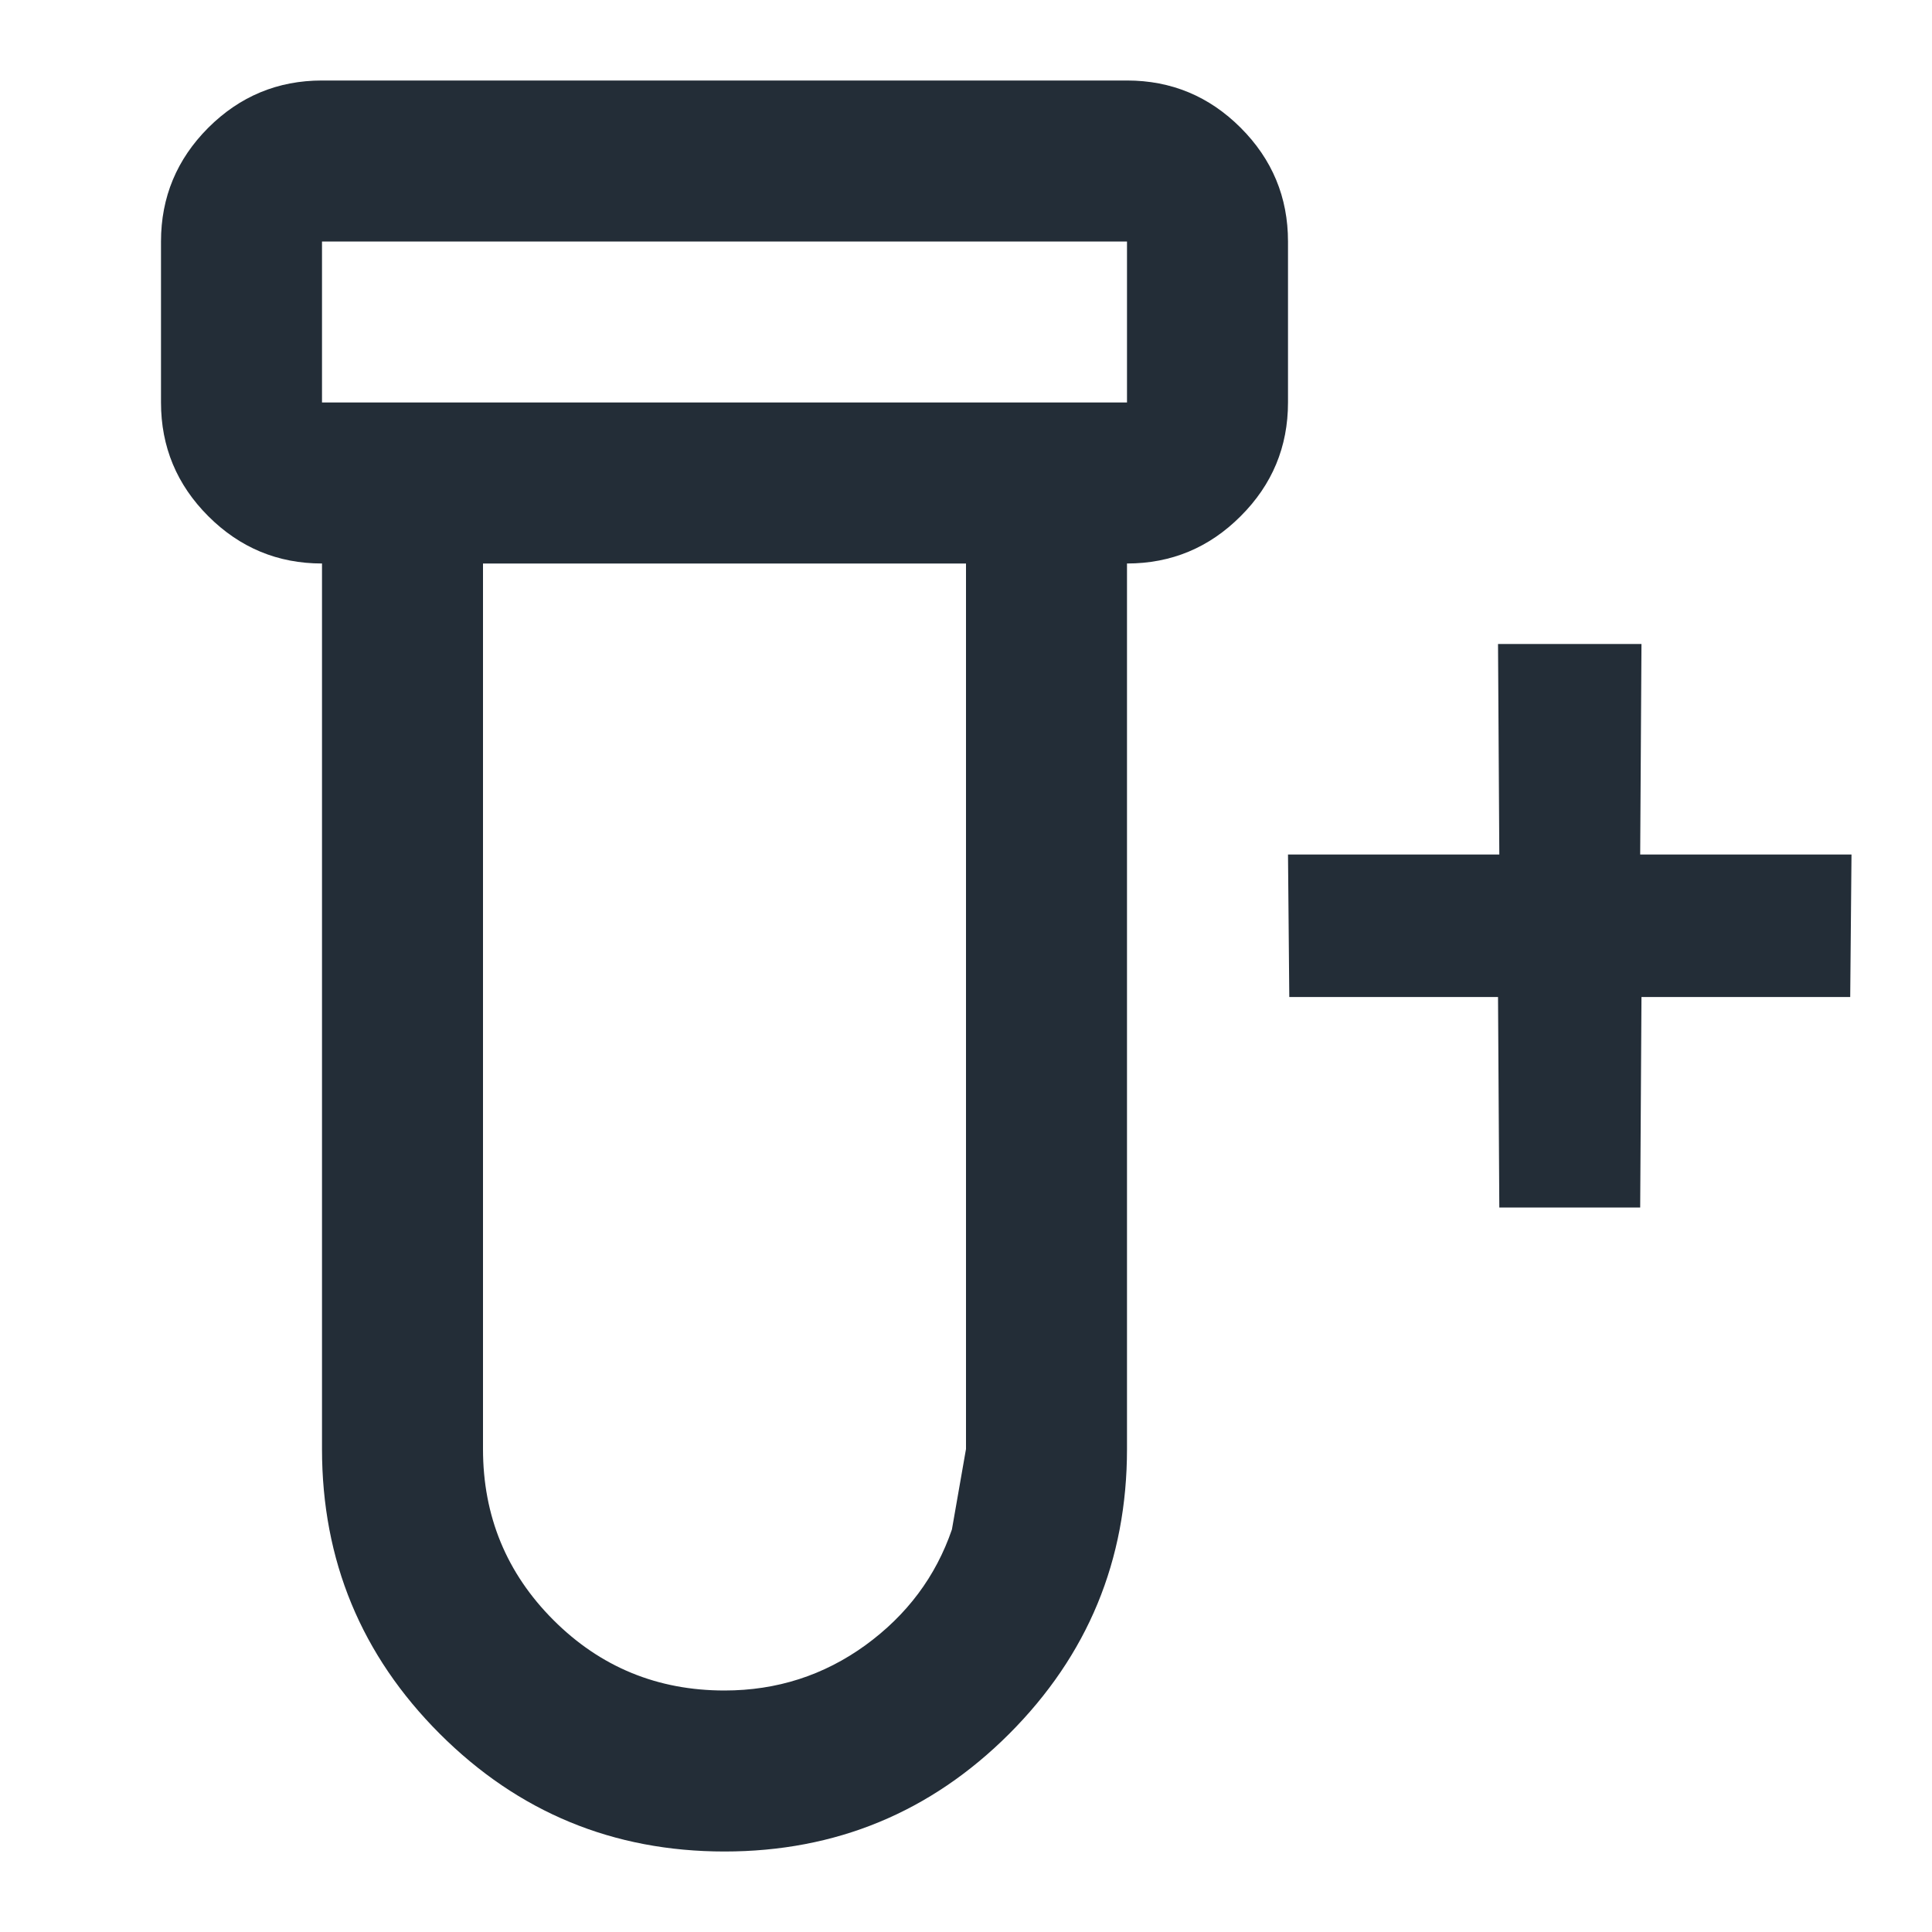
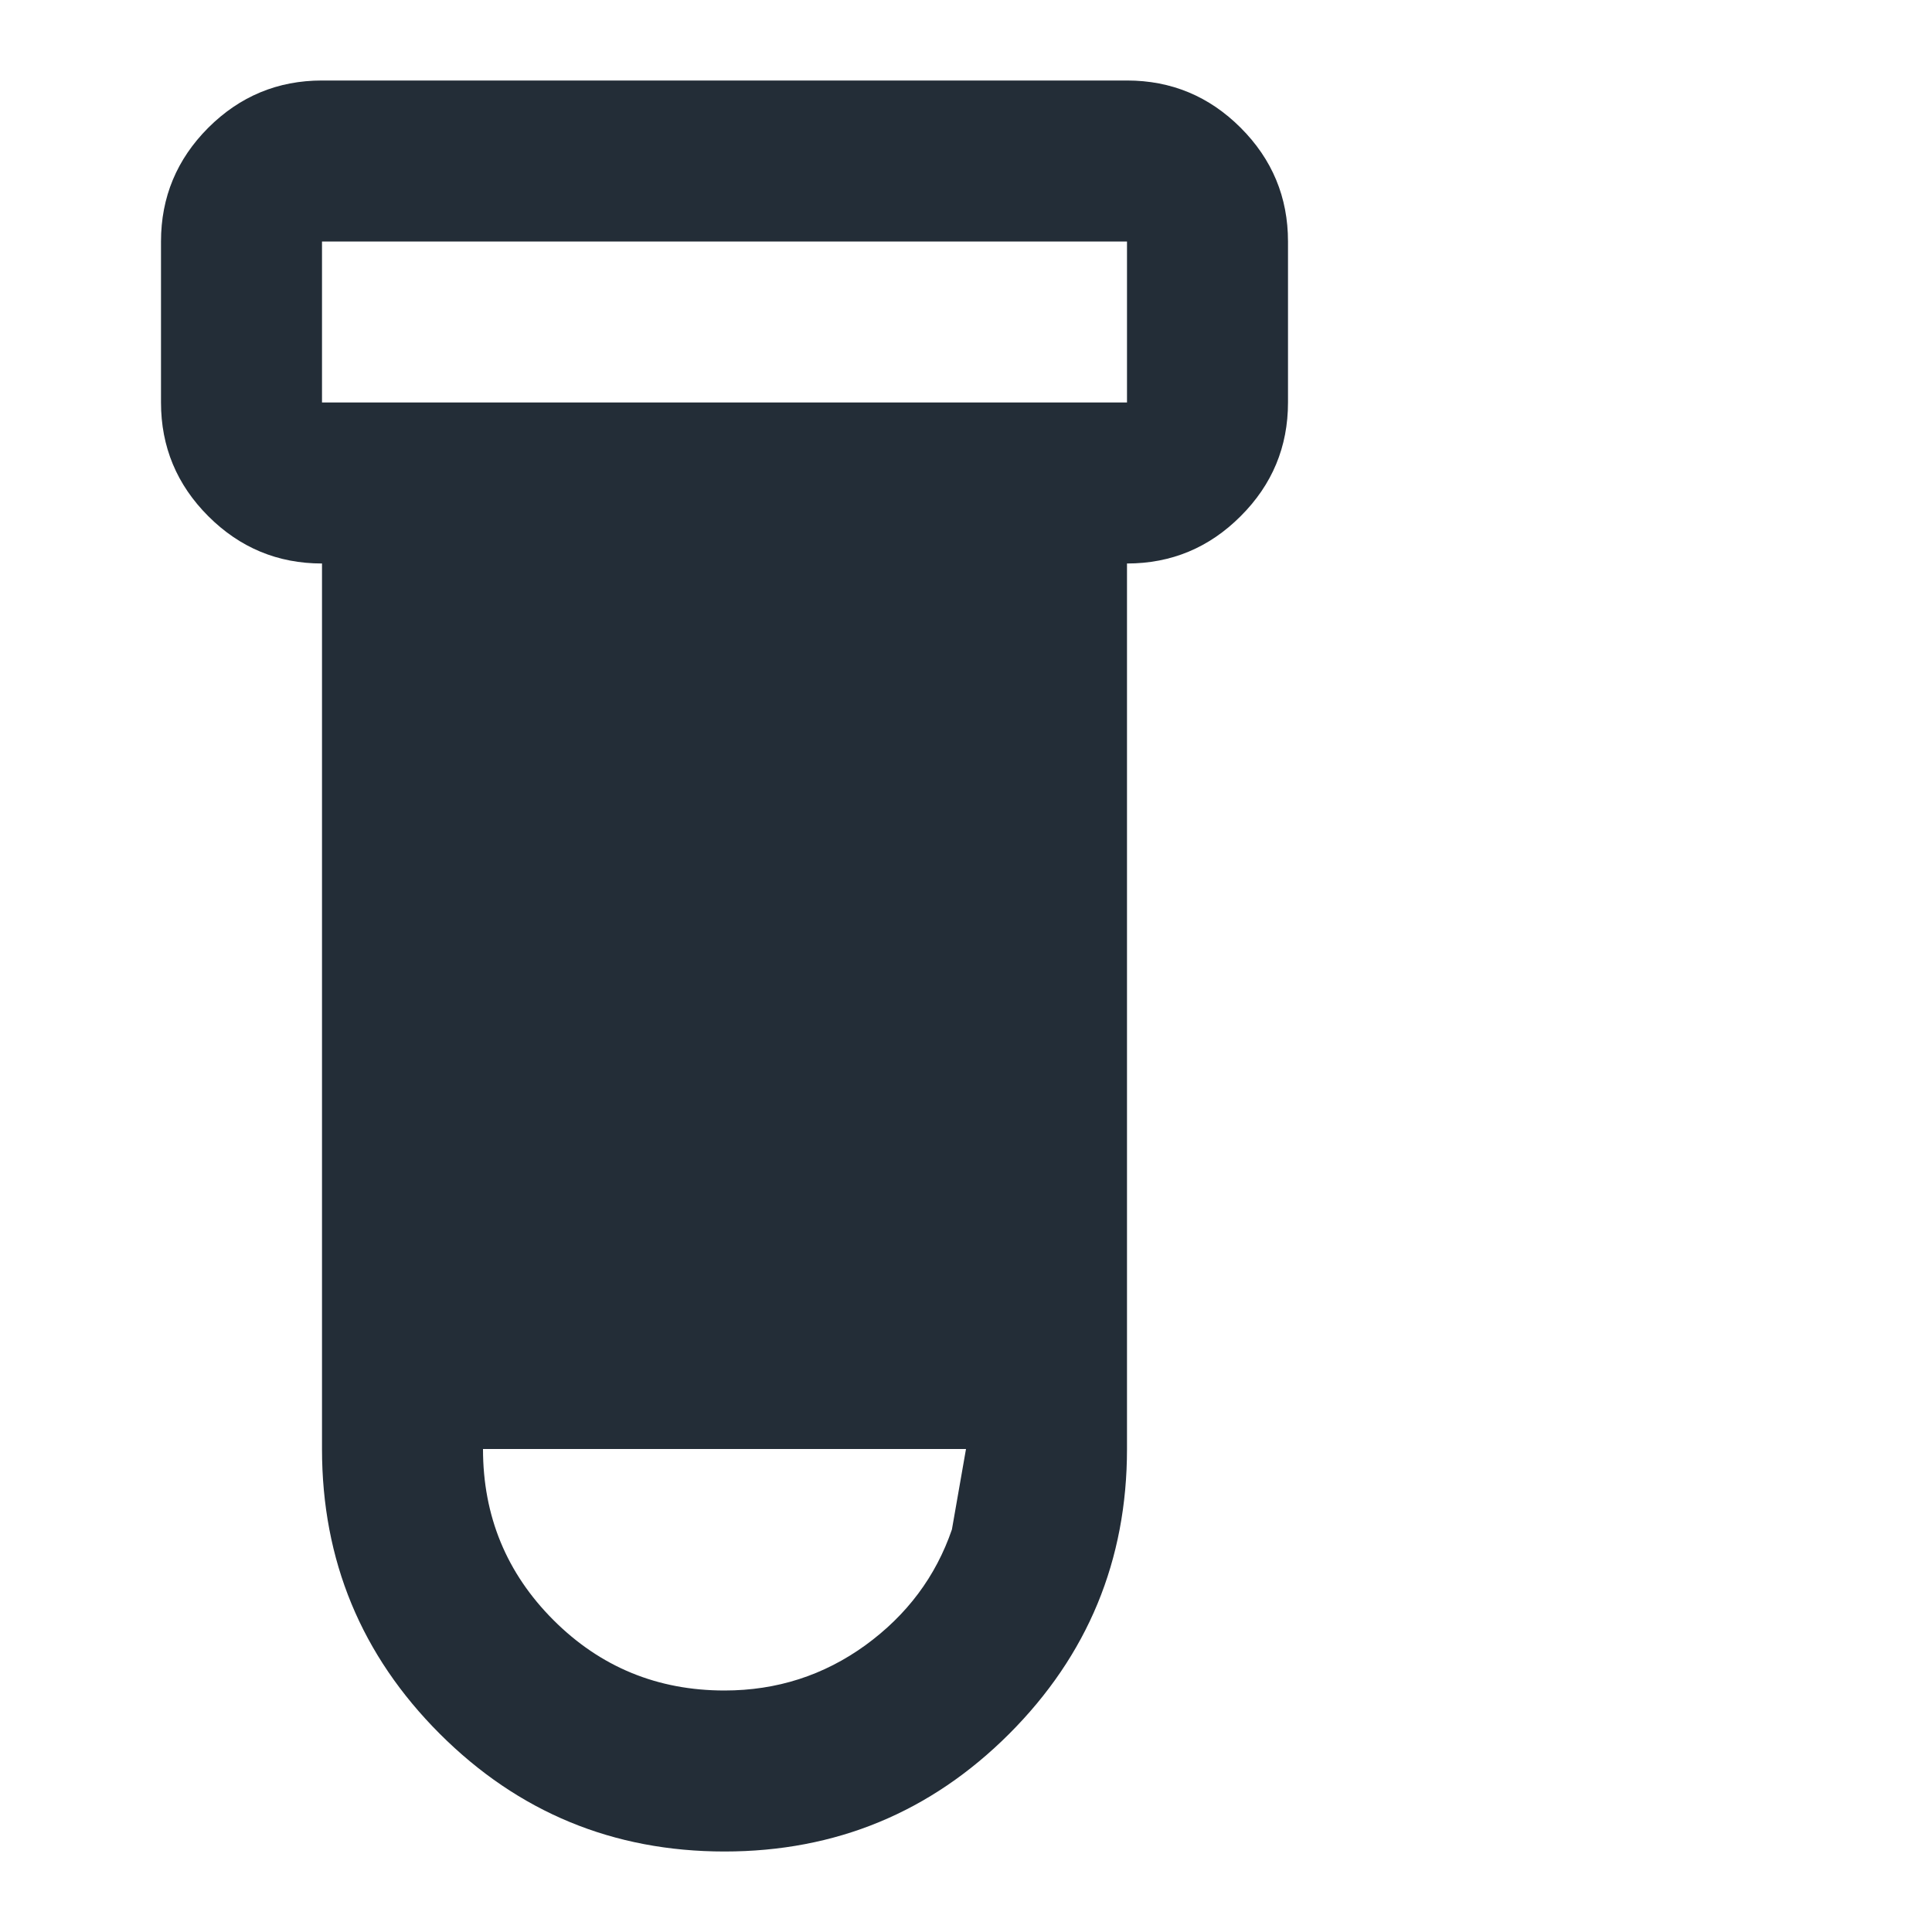
<svg xmlns="http://www.w3.org/2000/svg" width="24" height="24" viewBox="0 0 24 24" fill="none">
-   <path fill-rule="evenodd" clip-rule="evenodd" d="M5.463 21.538C6.438 22.512 7.617 23 9 23C10.383 23 11.562 22.512 12.537 21.538C13.512 20.562 14 19.383 14 18V7C14.55 7 15.021 6.804 15.412 6.412C15.804 6.021 16 5.55 16 5V3C16 2.45 15.804 1.979 15.412 1.587C15.021 1.196 14.55 1 14 1H4C3.45 1 2.979 1.196 2.587 1.587C2.196 1.979 2 2.45 2 3V5C2 5.55 2.196 6.021 2.587 6.412C2.979 6.804 3.45 7 4 7V18C4 19.383 4.487 20.562 5.463 21.538ZM14 5H4V3H14V5ZM10.75 20.438C10.233 20.812 9.65 21 9 21C8.167 21 7.458 20.708 6.875 20.125C6.292 19.542 6 18.833 6 18V7H12V18L11.825 19C11.625 19.583 11.267 20.062 10.75 20.438Z" fill="#232D37" />
-   <path d="M20.375 15L18.625 15L18.609 12.385H16.016L16 10.615H18.625L18.609 8L20.391 8L20.375 10.615H23L22.984 12.385H20.391L20.375 15Z" fill="#232D37" />
+   <path fill-rule="evenodd" clip-rule="evenodd" d="M5.463 21.538C6.438 22.512 7.617 23 9 23C10.383 23 11.562 22.512 12.537 21.538C13.512 20.562 14 19.383 14 18V7C14.55 7 15.021 6.804 15.412 6.412C15.804 6.021 16 5.55 16 5V3C16 2.45 15.804 1.979 15.412 1.587C15.021 1.196 14.55 1 14 1H4C3.45 1 2.979 1.196 2.587 1.587C2.196 1.979 2 2.45 2 3V5C2 5.55 2.196 6.021 2.587 6.412C2.979 6.804 3.45 7 4 7V18C4 19.383 4.487 20.562 5.463 21.538ZM14 5H4V3H14V5ZM10.75 20.438C10.233 20.812 9.65 21 9 21C8.167 21 7.458 20.708 6.875 20.125C6.292 19.542 6 18.833 6 18H12V18L11.825 19C11.625 19.583 11.267 20.062 10.75 20.438Z" fill="#232D37" />
</svg>